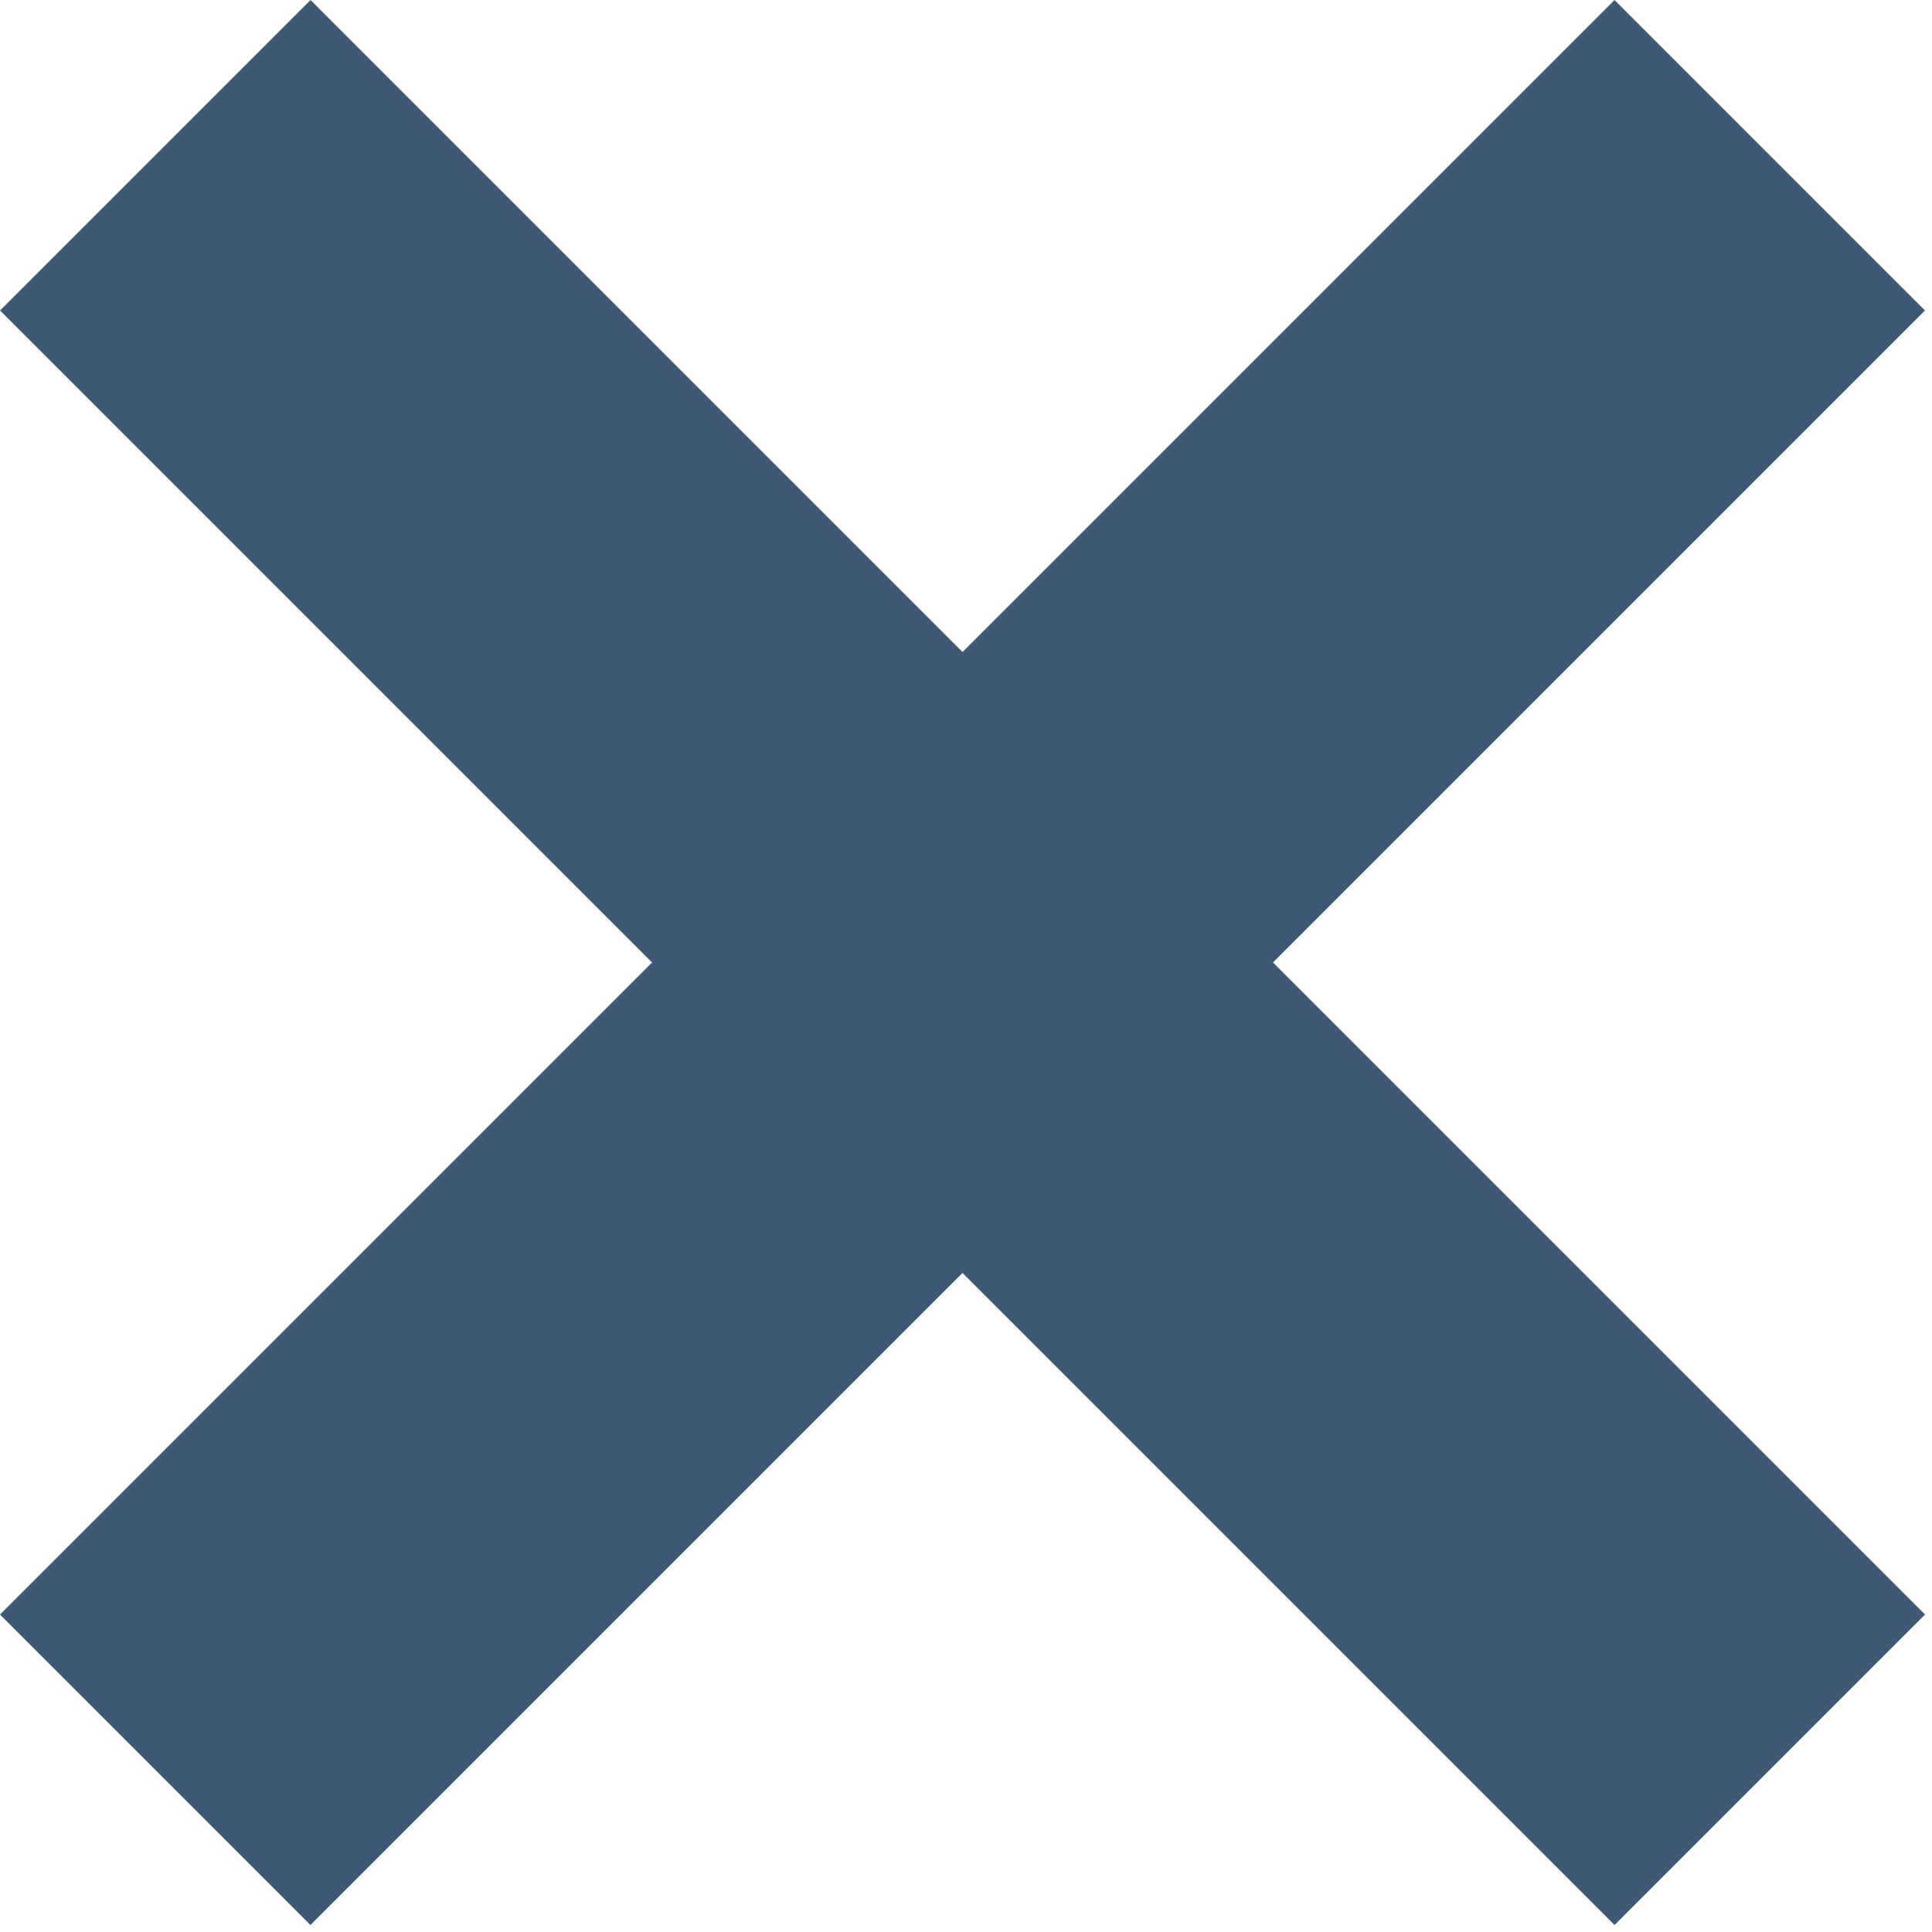
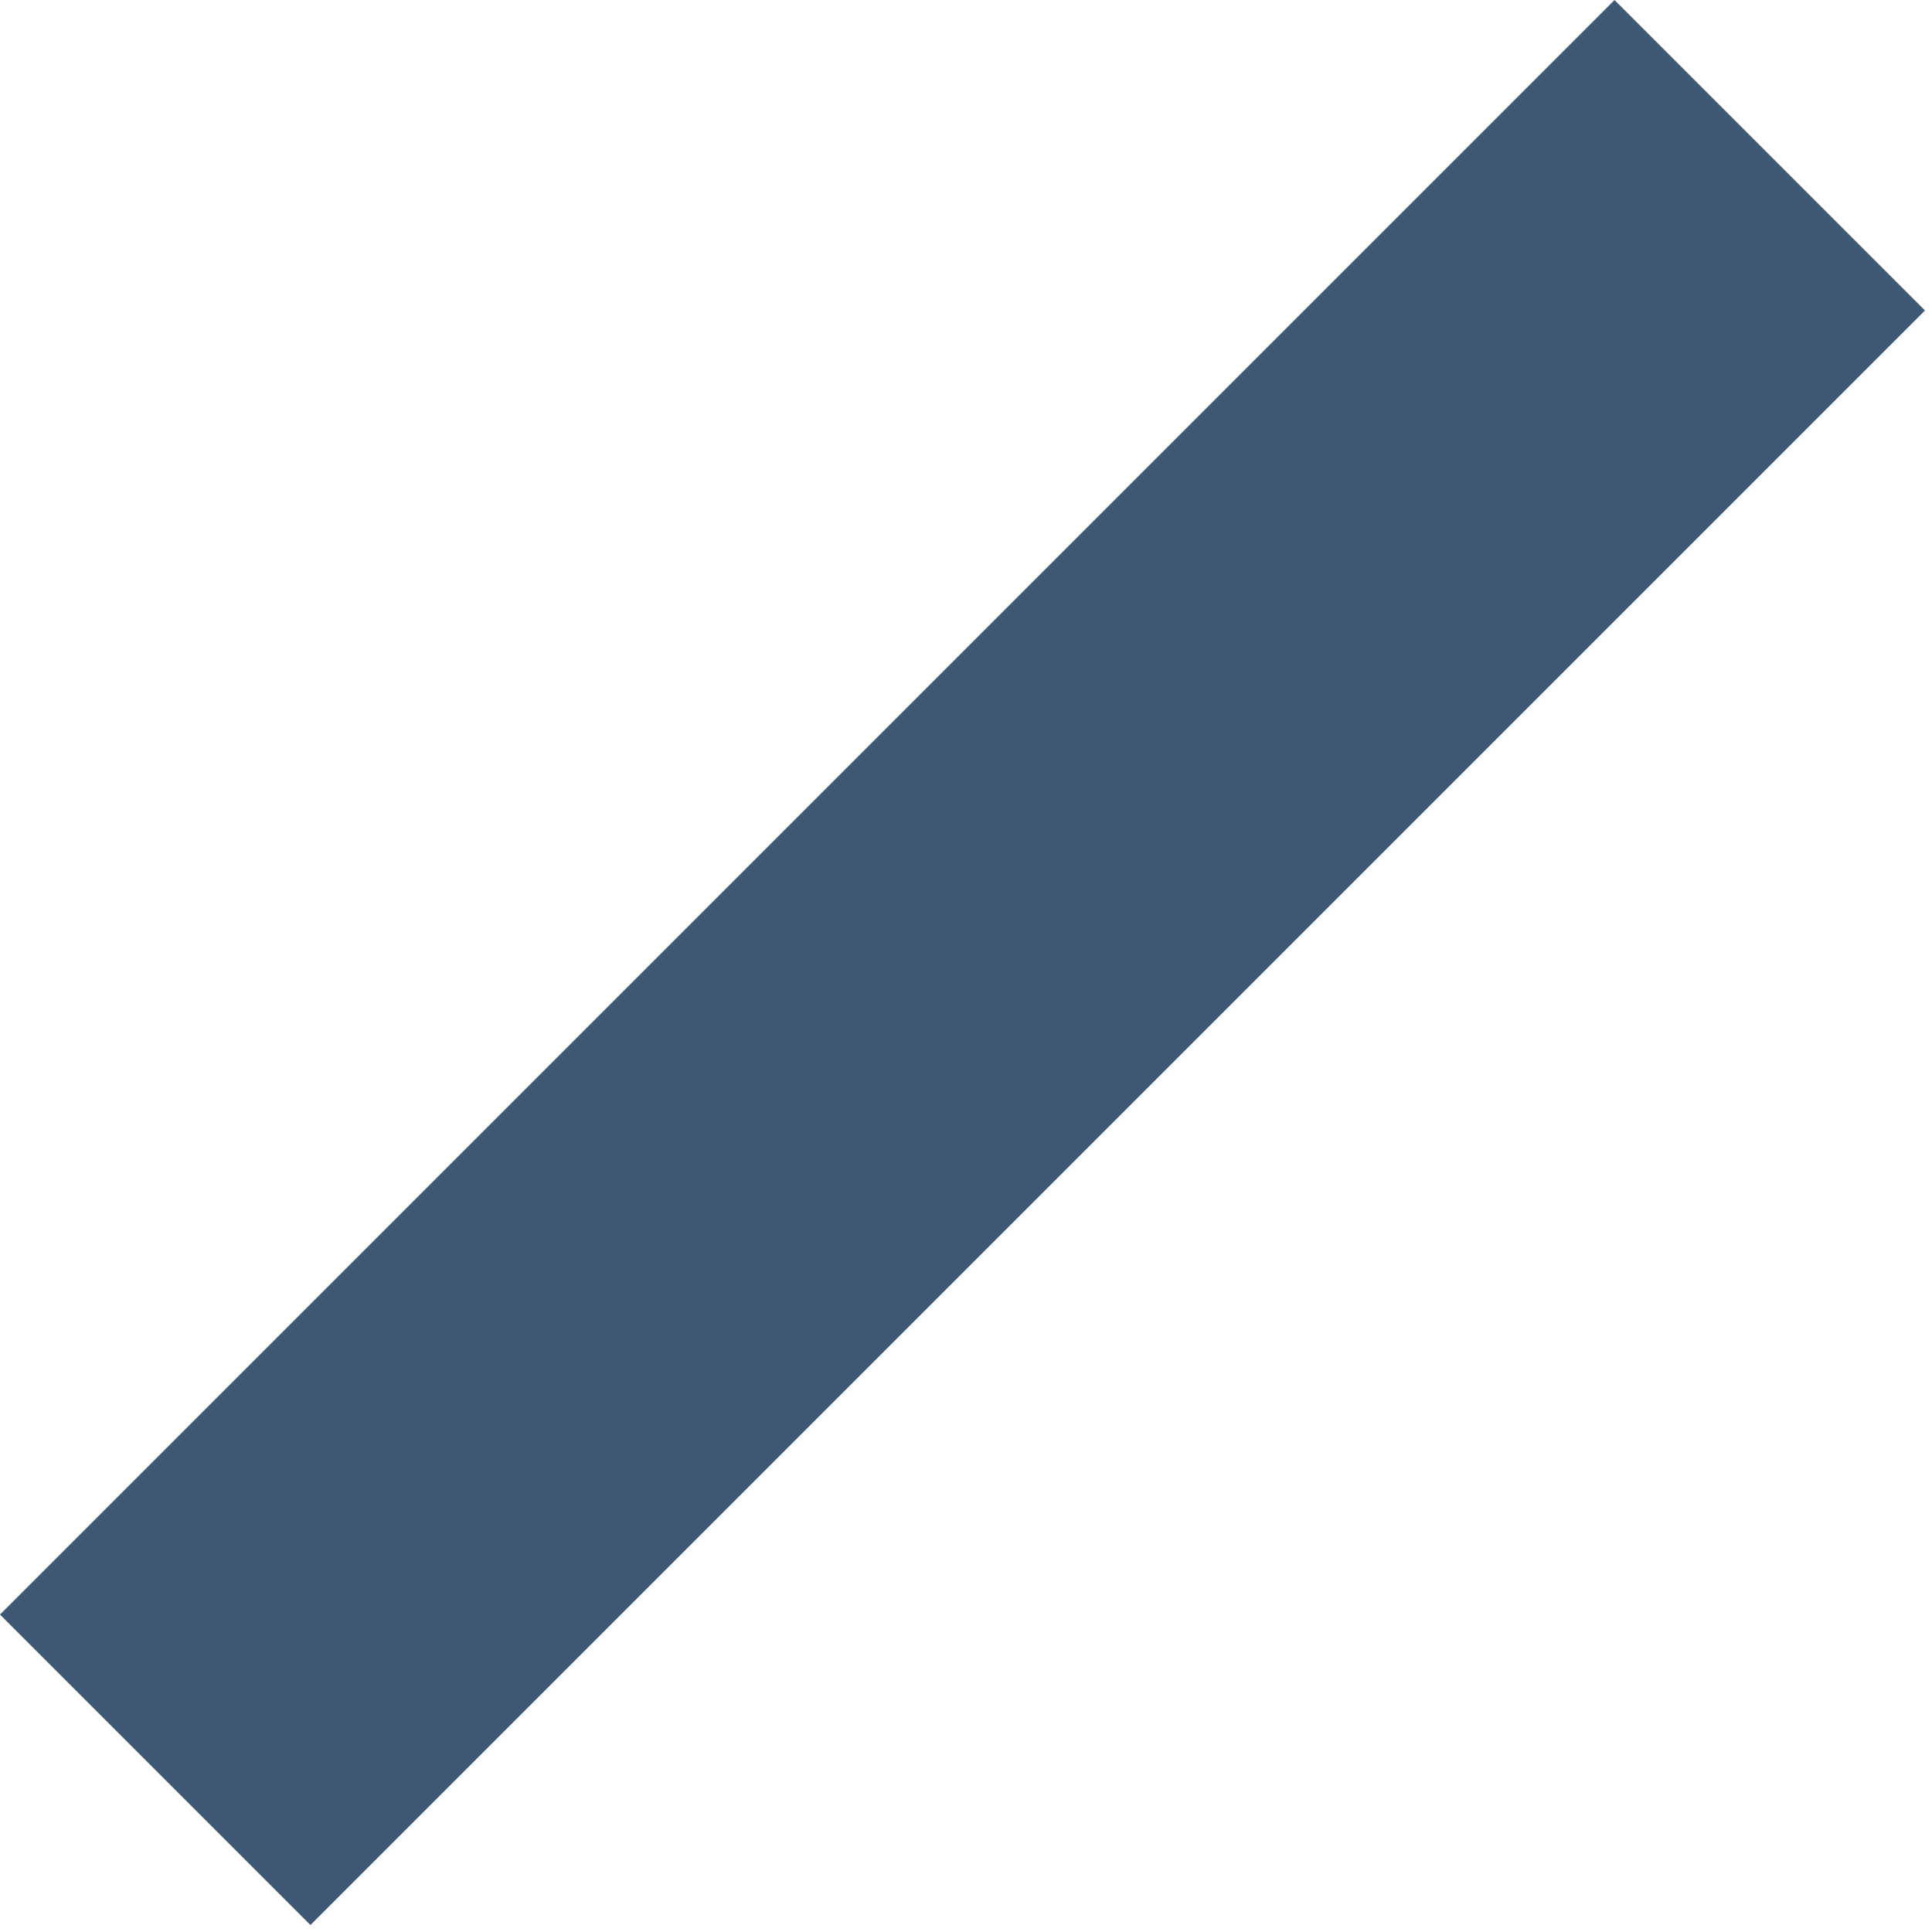
<svg xmlns="http://www.w3.org/2000/svg" width="22" height="22" viewBox="0 0 22 22" fill="none">
-   <rect x="3.536" width="26" height="5" transform="rotate(45 3.536 0)" fill="#3E5974" />
  <rect y="18.385" width="26" height="5" transform="rotate(-45 0 18.385)" fill="#3E5974" />
</svg>